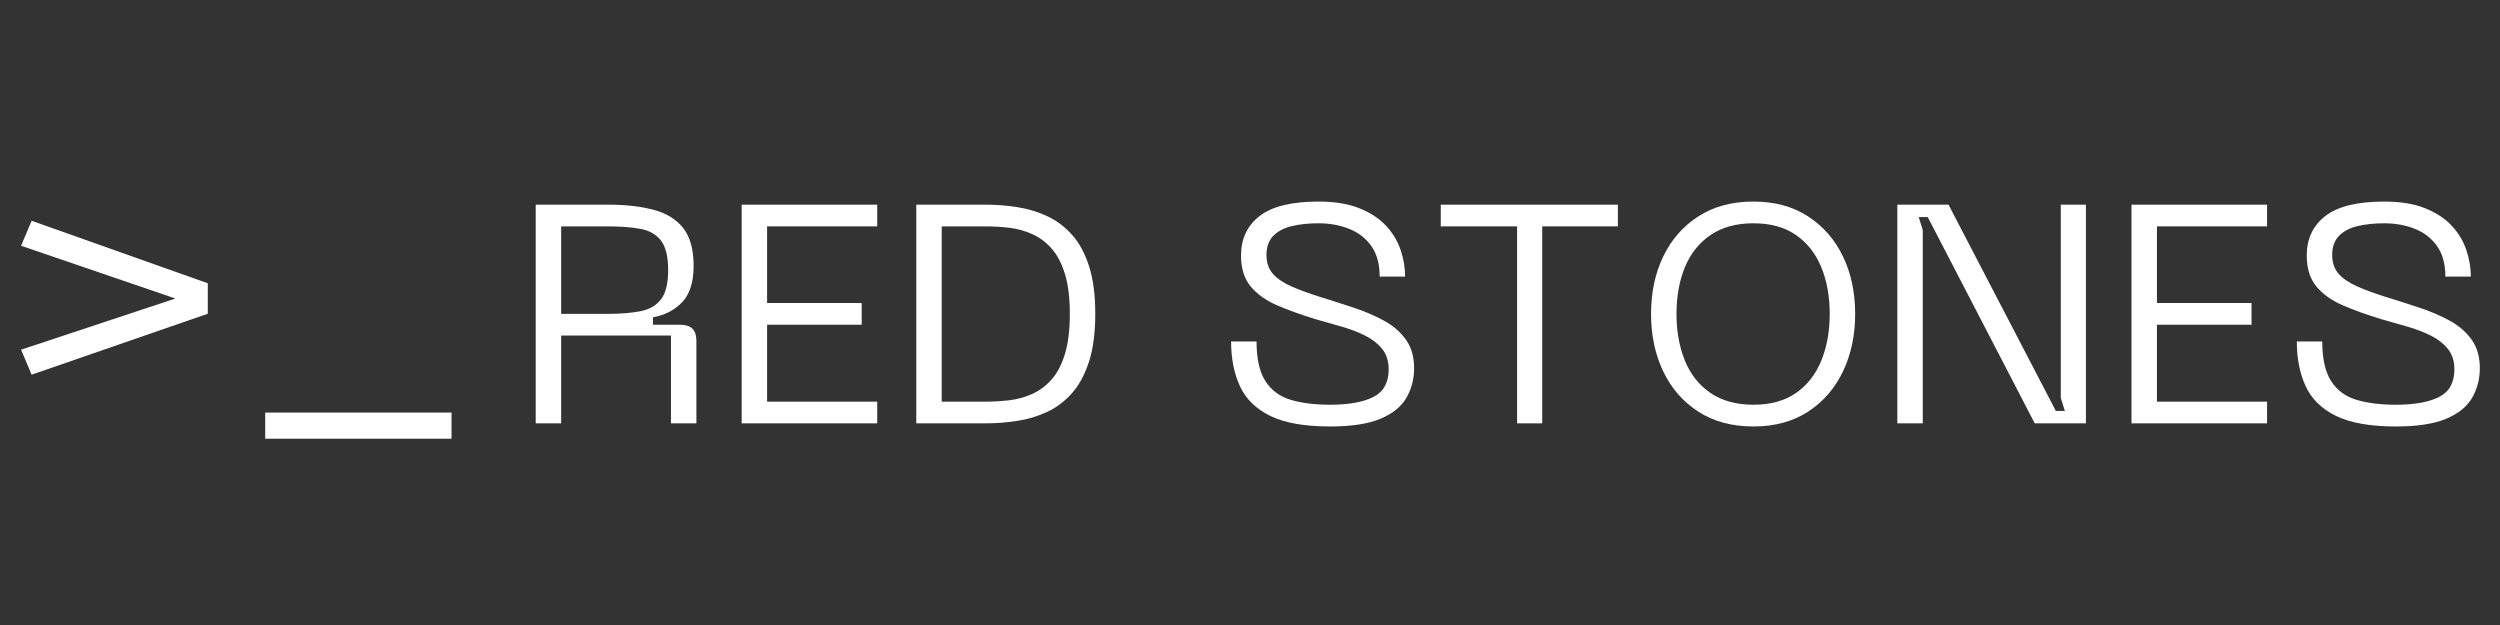
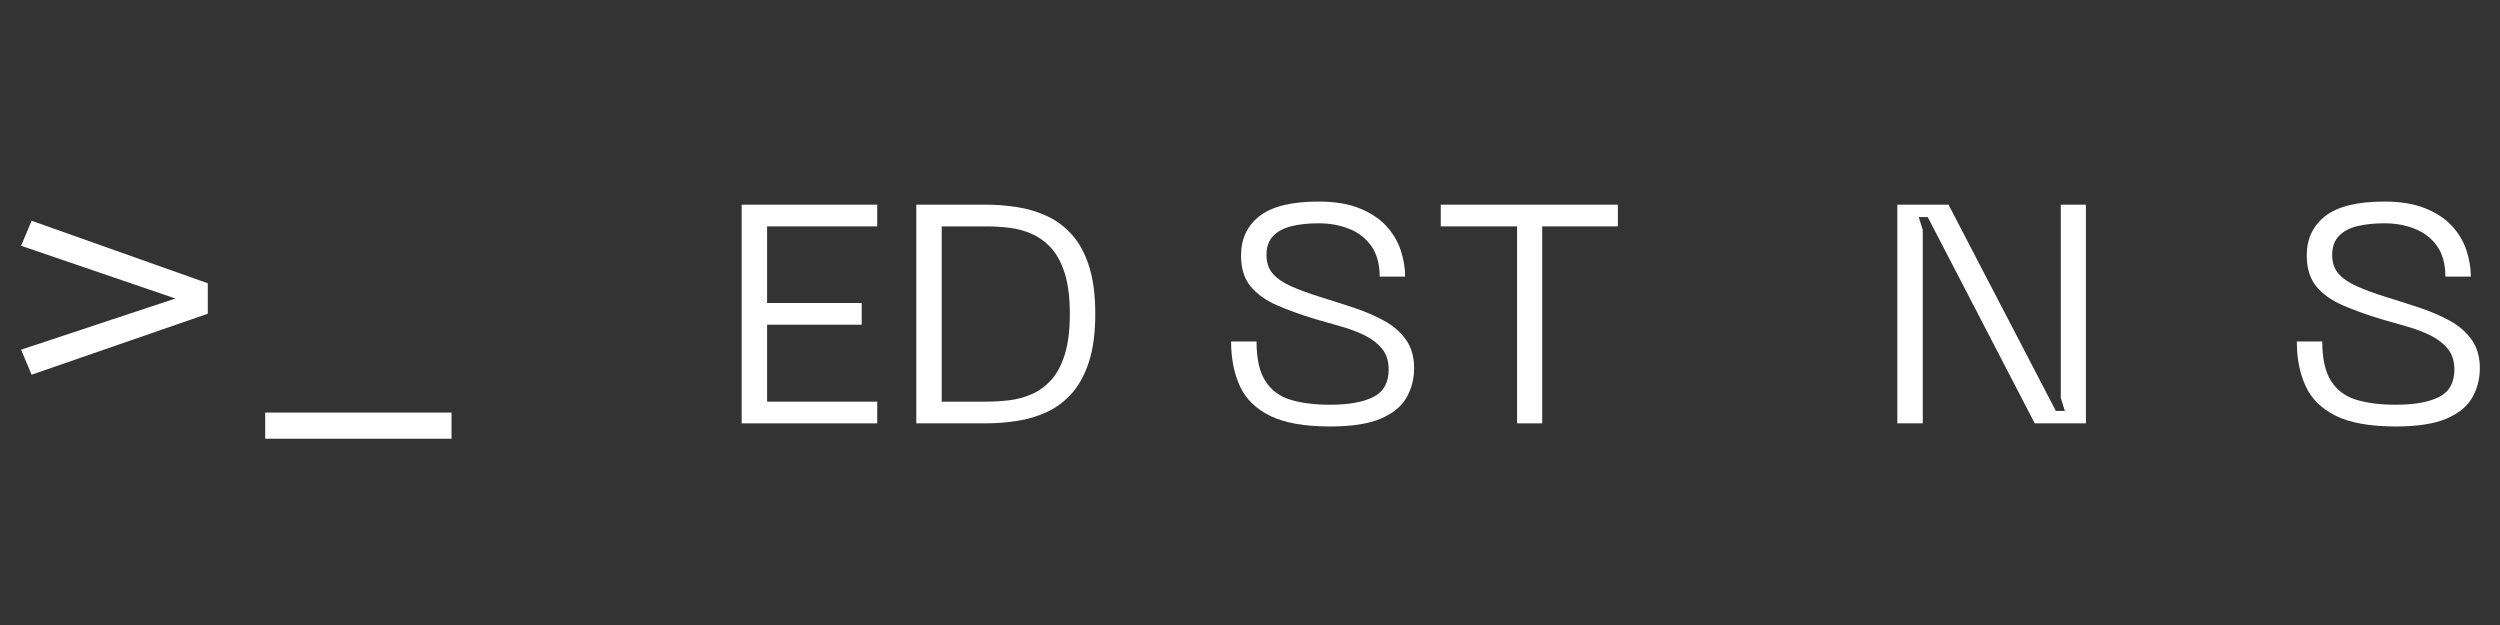
<svg xmlns="http://www.w3.org/2000/svg" width="912" height="228" viewBox="0 0 912 228" fill="none">
  <rect x="0" y="0" width="912" height="228" fill="#333333" stroke="none" />
-   <path d="M204.71 154.439H195.43V74.665H221.906C228.244 74.665 233.751 75.288 238.426 76.53C243.106 77.775 246.708 80 249.237 83.207C251.763 86.415 253.028 90.998 253.028 96.955C253.028 102.915 251.631 107.348 248.841 110.255C246.048 113.158 242.503 114.987 238.206 115.744V118.453H247.706C249.969 118.453 251.59 118.926 252.57 119.869C253.556 120.815 254.048 122.341 254.048 124.452V154.439H244.768V122.412H204.71V154.439ZM204.71 82.582V114.495H221.906C226.432 114.495 230.336 114.176 233.614 113.536C236.898 112.892 239.407 111.438 241.144 109.173C242.879 106.91 243.748 103.365 243.748 98.538C243.748 93.637 242.879 90.054 241.144 87.789C239.407 85.526 236.898 84.093 233.614 83.488C230.336 82.885 226.432 82.582 221.906 82.582H204.71Z" fill="white" />
  <path d="M320.012 154.439H270.559V74.665H320.012V82.582H279.839V110.537H314.347V118.453H279.839V146.522H320.012V154.439Z" fill="white" />
  <path d="M359.612 74.665C363.458 74.665 367.304 74.969 371.153 75.571C374.999 76.176 378.621 77.269 382.016 78.852C385.411 80.436 388.429 82.701 391.067 85.643C393.706 88.581 395.778 92.407 397.286 97.122C398.799 101.837 399.556 107.629 399.556 114.495C399.556 121.363 398.799 127.153 397.286 131.868C395.778 136.582 393.706 140.431 391.067 143.408C388.429 146.388 385.411 148.668 382.016 150.252C378.621 151.835 374.999 152.93 371.153 153.533C367.304 154.138 363.458 154.439 359.612 154.439H334.261V74.665H359.612ZM343.541 146.522H359.612C362.473 146.522 365.338 146.353 368.206 146.012C371.073 145.673 373.827 144.919 376.466 143.751C379.109 142.579 381.466 140.844 383.538 138.544C385.614 136.239 387.254 133.125 388.464 129.202C389.671 125.279 390.276 120.377 390.276 114.495C390.276 108.615 389.671 103.733 388.464 99.849C387.254 95.961 385.614 92.869 383.538 90.569C381.466 88.264 379.109 86.529 376.466 85.362C373.827 84.189 371.073 83.433 368.206 83.092C365.338 82.753 362.473 82.582 359.612 82.582H343.541V146.522Z" fill="white" />
  <path d="M515.868 134.295C515.868 138.218 514.944 141.803 513.097 145.044C511.25 148.288 508.101 150.854 503.65 152.741C499.199 154.628 493.05 155.574 485.204 155.574C475.92 155.574 468.658 154.294 463.416 151.73C458.173 149.161 454.474 145.541 452.324 140.866C450.177 136.187 449.104 130.755 449.104 124.567H458.384C458.384 130.83 459.457 135.641 461.604 139.001C463.754 142.357 466.831 144.638 470.831 145.845C474.829 147.048 479.621 147.648 485.204 147.648C491.995 147.648 497.255 146.707 500.985 144.825C504.719 142.938 506.588 139.58 506.588 134.753C506.588 131.733 505.796 129.244 504.213 127.285C502.63 125.321 500.554 123.7 497.985 122.42C495.421 121.136 492.553 120.043 489.382 119.139C486.216 118.231 483.049 117.325 479.882 116.421C474.679 114.838 470.022 113.162 465.905 111.39C461.793 109.613 458.569 107.313 456.229 104.485C453.894 101.652 452.728 97.901 452.728 93.225C452.728 87.116 454.989 82.307 459.51 78.799C464.036 75.288 471.205 73.531 481.017 73.531C486.897 73.531 491.856 74.344 495.892 75.967C499.931 77.586 503.177 79.719 505.629 82.362C508.079 85.001 509.851 87.943 510.942 91.185C512.037 94.428 512.587 97.672 512.587 100.913H503.307C503.307 96.388 502.306 92.693 500.307 89.83C498.306 86.963 495.61 84.851 492.215 83.497C488.819 82.138 485.085 81.456 481.017 81.456C477.393 81.456 474.147 81.797 471.28 82.476C468.416 83.151 466.156 84.339 464.498 86.039C462.837 87.734 462.008 90.054 462.008 92.997C462.008 95.79 462.778 98.07 464.322 99.84C465.87 101.613 468.133 103.161 471.113 104.485C474.09 105.804 477.767 107.141 482.143 108.496C486.066 109.705 490.007 110.968 493.965 112.287C497.928 113.606 501.57 115.172 504.89 116.984C508.209 118.796 510.867 121.099 512.869 123.889C514.867 126.682 515.868 130.15 515.868 134.295Z" fill="white" />
  <path d="M525.592 74.665H590.2V82.582H562.598V154.439H553.432V82.582H525.592V74.665Z" fill="white" />
-   <path d="M602.303 114.495C602.303 106.726 603.774 99.768 606.719 93.621C609.661 87.47 613.925 82.586 619.508 78.967C625.09 75.343 631.806 73.531 639.652 73.531C647.421 73.531 654.078 75.343 659.62 78.967C665.166 82.586 669.41 87.47 672.348 93.621C675.29 99.768 676.764 106.726 676.764 114.495C676.764 122.266 675.29 129.244 672.348 135.43C669.41 141.618 665.166 146.522 659.62 150.146C654.078 153.766 647.421 155.574 639.652 155.574C631.806 155.574 625.09 153.766 619.508 150.146C613.925 146.522 609.661 141.618 606.719 135.43C603.774 129.244 602.303 122.266 602.303 114.495ZM611.583 114.495C611.583 120.835 612.599 126.511 614.635 131.524C616.676 136.538 619.79 140.479 623.977 143.347C628.164 146.214 633.389 147.648 639.652 147.648C645.908 147.648 651.092 146.214 655.204 143.347C659.314 140.479 662.386 136.538 664.422 131.524C666.463 126.511 667.483 120.835 667.483 114.495C667.483 108.157 666.463 102.497 664.422 97.518C662.386 92.539 659.314 88.621 655.204 85.757C651.092 82.89 645.908 81.456 639.652 81.456C633.389 81.456 628.164 82.89 623.977 85.757C619.79 88.621 616.676 92.539 614.635 97.518C612.599 102.497 611.583 108.157 611.583 114.495Z" fill="white" />
  <path d="M701.425 154.439H692.145V74.665H710.819L749.972 149.909H753.253L751.775 145.159V74.665H760.941V154.439H742.275L703.237 79.186H699.956L701.425 83.945V154.439Z" fill="white" />
-   <path d="M827.024 154.439H777.571V74.665H827.024V82.582H786.851V110.537H821.359V118.453H786.851V146.522H827.024V154.439Z" fill="white" />
  <path d="M904.641 134.295C904.641 138.218 903.718 141.803 901.87 145.044C900.023 148.288 896.874 150.854 892.423 152.741C887.972 154.628 881.824 155.574 873.977 155.574C864.693 155.574 857.431 154.294 852.189 151.73C846.946 149.161 843.247 145.541 841.097 140.866C838.95 136.187 837.877 130.755 837.877 124.567H847.157C847.157 130.83 848.231 135.641 850.377 139.001C852.528 142.357 855.604 144.638 859.604 145.845C863.602 147.048 868.394 147.648 873.977 147.648C880.768 147.648 886.028 146.707 889.758 144.825C893.492 142.938 895.361 139.58 895.361 134.753C895.361 131.733 894.569 129.244 892.986 127.285C891.403 125.321 889.327 123.7 886.758 122.42C884.194 121.136 881.327 120.043 878.156 119.139C874.989 118.231 871.822 117.325 868.656 116.421C863.453 114.838 858.795 113.162 854.678 111.39C850.566 109.613 847.342 107.313 845.002 104.485C842.667 101.652 841.501 97.901 841.501 93.225C841.501 87.116 843.762 82.307 848.283 78.799C852.809 75.288 859.978 73.531 869.79 73.531C875.671 73.531 880.63 74.344 884.665 75.967C888.705 77.586 891.95 79.719 894.402 82.362C896.852 85.001 898.625 87.943 899.715 91.185C900.81 94.428 901.36 97.672 901.36 100.913H892.08C892.08 96.388 891.08 92.693 889.081 89.83C887.079 86.963 884.383 84.851 880.988 83.497C877.593 82.138 873.859 81.456 869.79 81.456C866.166 81.456 862.92 81.797 860.053 82.476C857.19 83.151 854.929 84.339 853.271 86.039C851.611 87.734 850.781 90.054 850.781 92.997C850.781 95.79 851.551 98.07 853.095 99.84C854.643 101.613 856.906 103.161 859.886 104.485C862.863 105.804 866.54 107.141 870.916 108.496C874.839 109.705 878.78 110.968 882.738 112.287C886.701 113.606 890.343 115.172 893.663 116.984C896.982 118.796 899.641 121.099 901.642 123.889C903.641 126.682 904.641 130.15 904.641 134.295Z" fill="white" />
  <path d="M75.801 103.338V114.448L11.535 136.685L7.691 127.563L63.978 108.898L7.691 89.66L11.535 80.538L75.801 103.338Z" fill="white" />
  <path d="M96.745 160.048V150.504H164.714V160.048H96.745Z" fill="white" />
</svg>